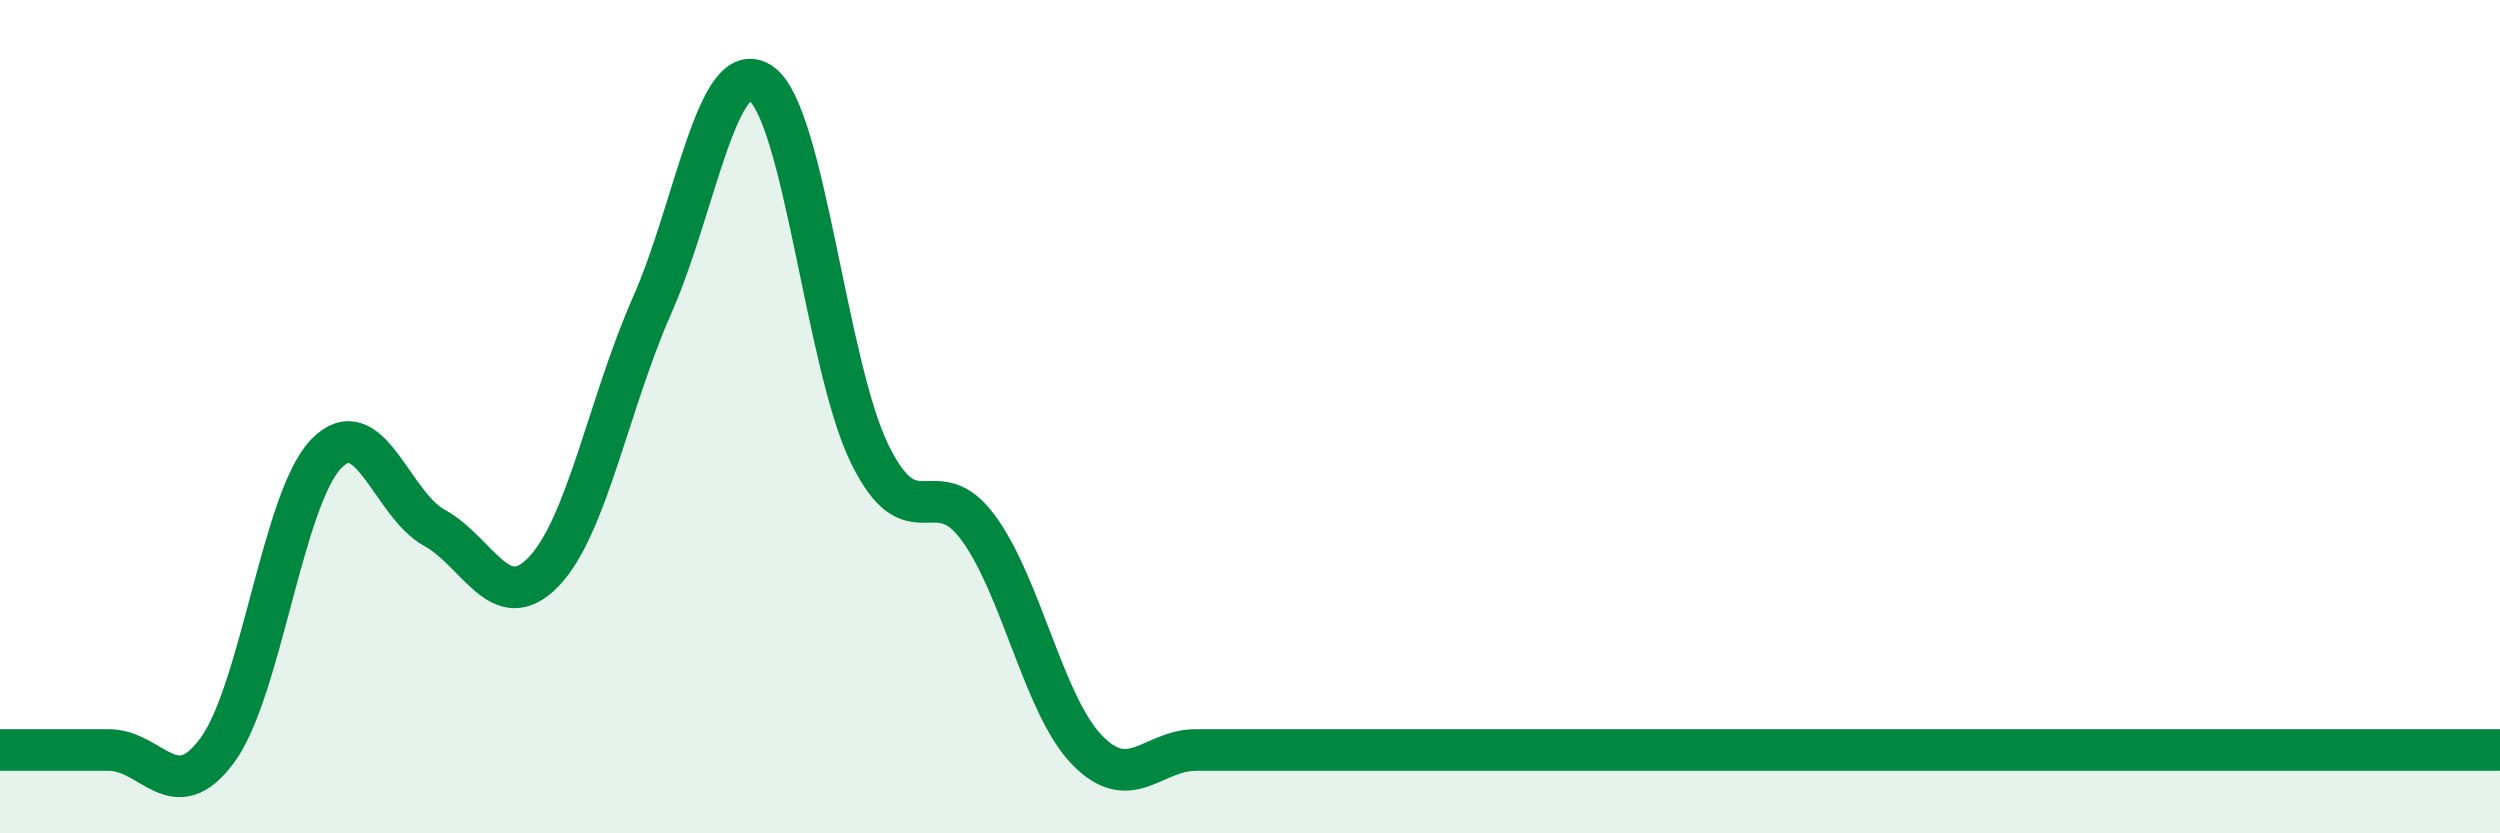
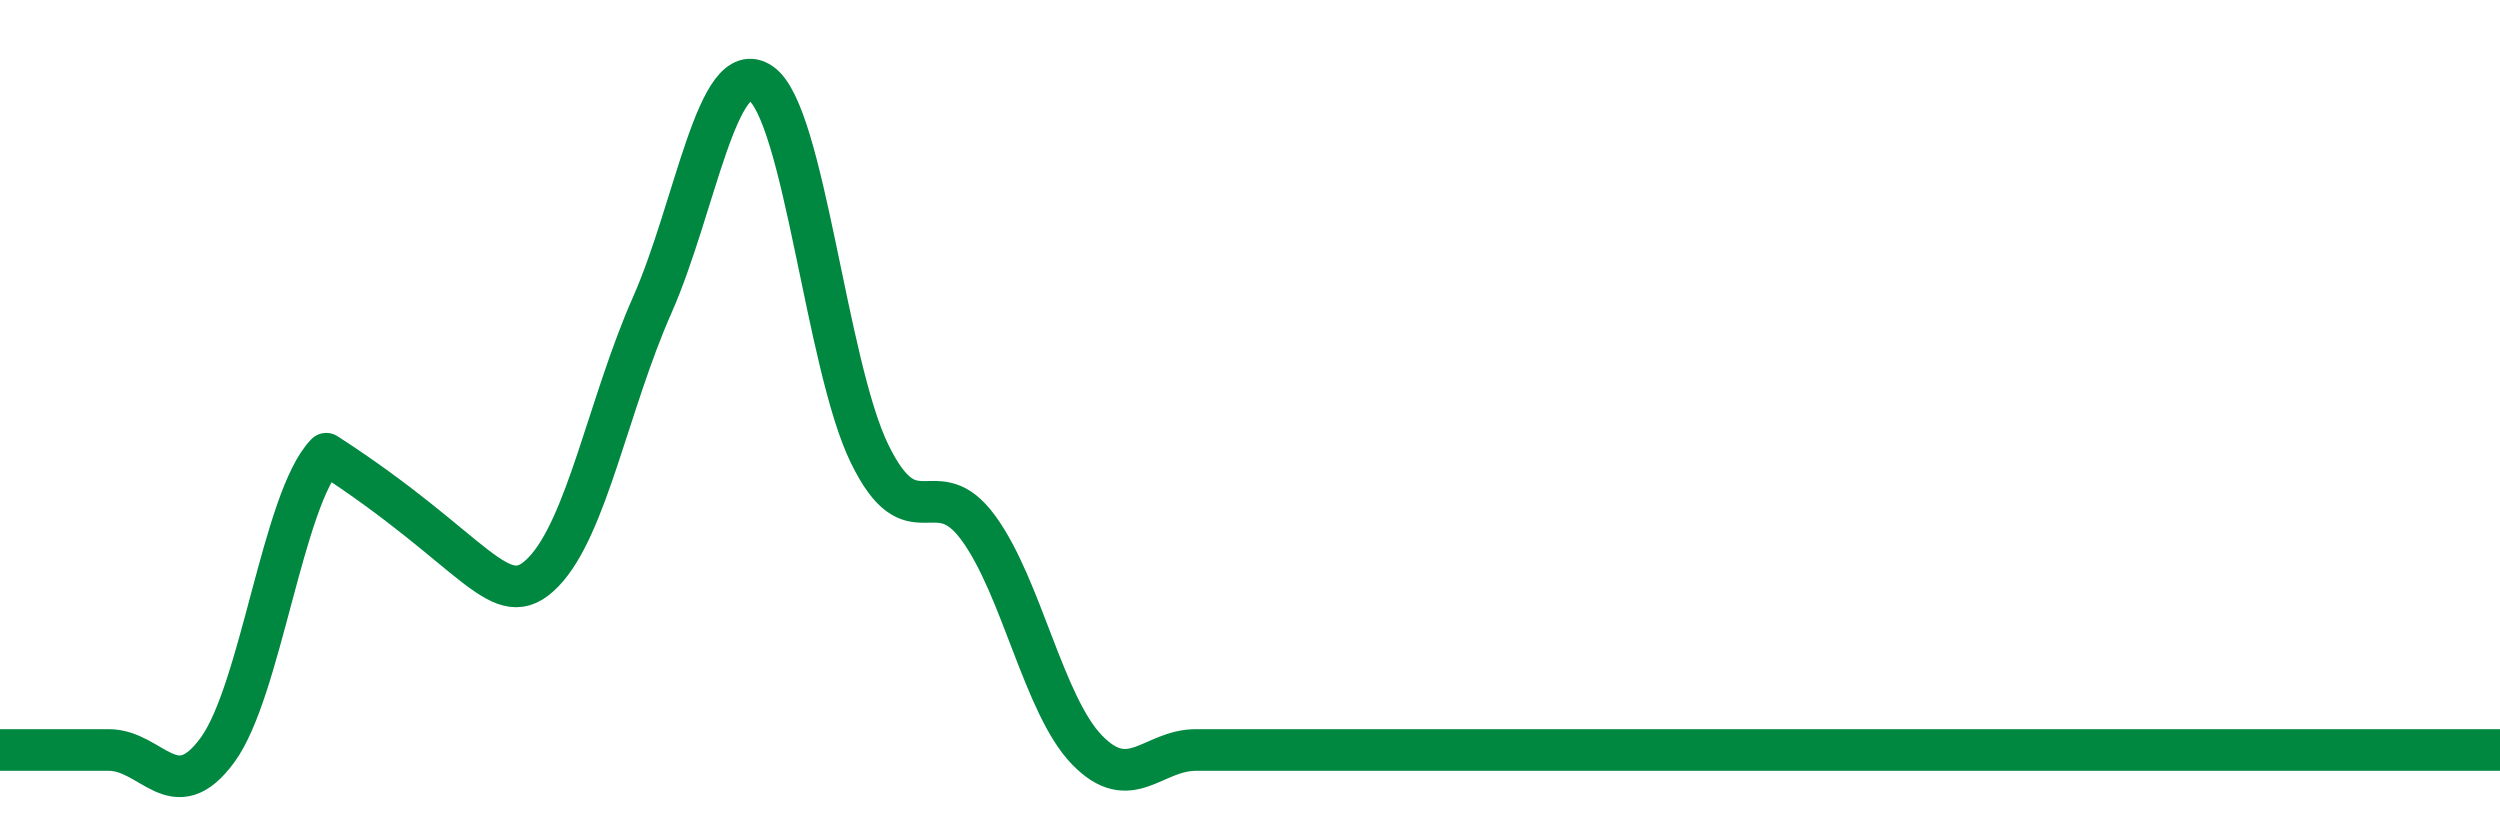
<svg xmlns="http://www.w3.org/2000/svg" width="60" height="20" viewBox="0 0 60 20">
-   <path d="M 0,18 C 0.52,18 1.57,18 2.61,18 C 3.65,18 4.18,19.42 5.22,18 C 6.26,16.58 6.79,11.96 7.83,10.89 C 8.87,9.82 9.39,12.1 10.43,12.67 C 11.47,13.24 12,14.8 13.04,13.73 C 14.08,12.66 14.61,9.68 15.65,7.33 C 16.69,4.98 17.22,1.29 18.26,2 C 19.3,2.71 19.83,8.76 20.87,10.89 C 21.91,13.02 22.44,11.25 23.48,12.67 C 24.52,14.09 25.05,16.93 26.09,18 C 27.13,19.07 27.66,18 28.7,18 C 29.74,18 30.26,18 31.3,18 C 32.34,18 32.87,18 33.91,18 C 34.95,18 35.48,18 36.52,18 C 37.56,18 38.09,18 39.13,18 C 40.17,18 40.7,18 41.74,18 C 42.78,18 43.31,18 44.35,18 C 45.39,18 45.92,18 46.96,18 C 48,18 48.53,18 49.57,18 C 50.61,18 51.13,18 52.17,18 C 53.21,18 53.74,18 54.78,18 C 55.82,18 56.35,18 57.39,18 C 58.43,18 59.48,18 60,18L60 20L0 20Z" fill="#008740" opacity="0.1" stroke-linecap="round" stroke-linejoin="round" />
-   <path d="M 0,18 C 0.52,18 1.57,18 2.61,18 C 3.65,18 4.18,19.42 5.22,18 C 6.26,16.58 6.79,11.96 7.83,10.89 C 8.87,9.82 9.39,12.1 10.43,12.67 C 11.47,13.24 12,14.8 13.04,13.73 C 14.08,12.66 14.61,9.68 15.65,7.33 C 16.69,4.98 17.22,1.29 18.26,2 C 19.3,2.71 19.83,8.76 20.87,10.89 C 21.91,13.02 22.44,11.25 23.48,12.67 C 24.52,14.09 25.05,16.93 26.09,18 C 27.13,19.07 27.66,18 28.7,18 C 29.74,18 30.26,18 31.3,18 C 32.34,18 32.87,18 33.91,18 C 34.95,18 35.48,18 36.52,18 C 37.56,18 38.09,18 39.13,18 C 40.17,18 40.7,18 41.74,18 C 42.78,18 43.31,18 44.35,18 C 45.39,18 45.92,18 46.96,18 C 48,18 48.53,18 49.57,18 C 50.61,18 51.13,18 52.17,18 C 53.21,18 53.74,18 54.78,18 C 55.82,18 56.35,18 57.39,18 C 58.43,18 59.48,18 60,18" stroke="#008740" stroke-width="1" fill="none" stroke-linecap="round" stroke-linejoin="round" />
+   <path d="M 0,18 C 0.52,18 1.57,18 2.61,18 C 3.65,18 4.18,19.42 5.22,18 C 6.26,16.58 6.79,11.96 7.83,10.89 C 11.47,13.24 12,14.8 13.04,13.73 C 14.08,12.66 14.61,9.68 15.65,7.33 C 16.69,4.98 17.22,1.29 18.26,2 C 19.3,2.71 19.83,8.76 20.87,10.89 C 21.91,13.02 22.44,11.25 23.48,12.67 C 24.52,14.09 25.05,16.93 26.09,18 C 27.13,19.07 27.66,18 28.7,18 C 29.74,18 30.26,18 31.3,18 C 32.34,18 32.87,18 33.91,18 C 34.95,18 35.48,18 36.52,18 C 37.56,18 38.09,18 39.13,18 C 40.17,18 40.7,18 41.74,18 C 42.78,18 43.31,18 44.35,18 C 45.39,18 45.92,18 46.96,18 C 48,18 48.53,18 49.57,18 C 50.61,18 51.13,18 52.17,18 C 53.21,18 53.74,18 54.78,18 C 55.82,18 56.35,18 57.39,18 C 58.43,18 59.48,18 60,18" stroke="#008740" stroke-width="1" fill="none" stroke-linecap="round" stroke-linejoin="round" />
</svg>